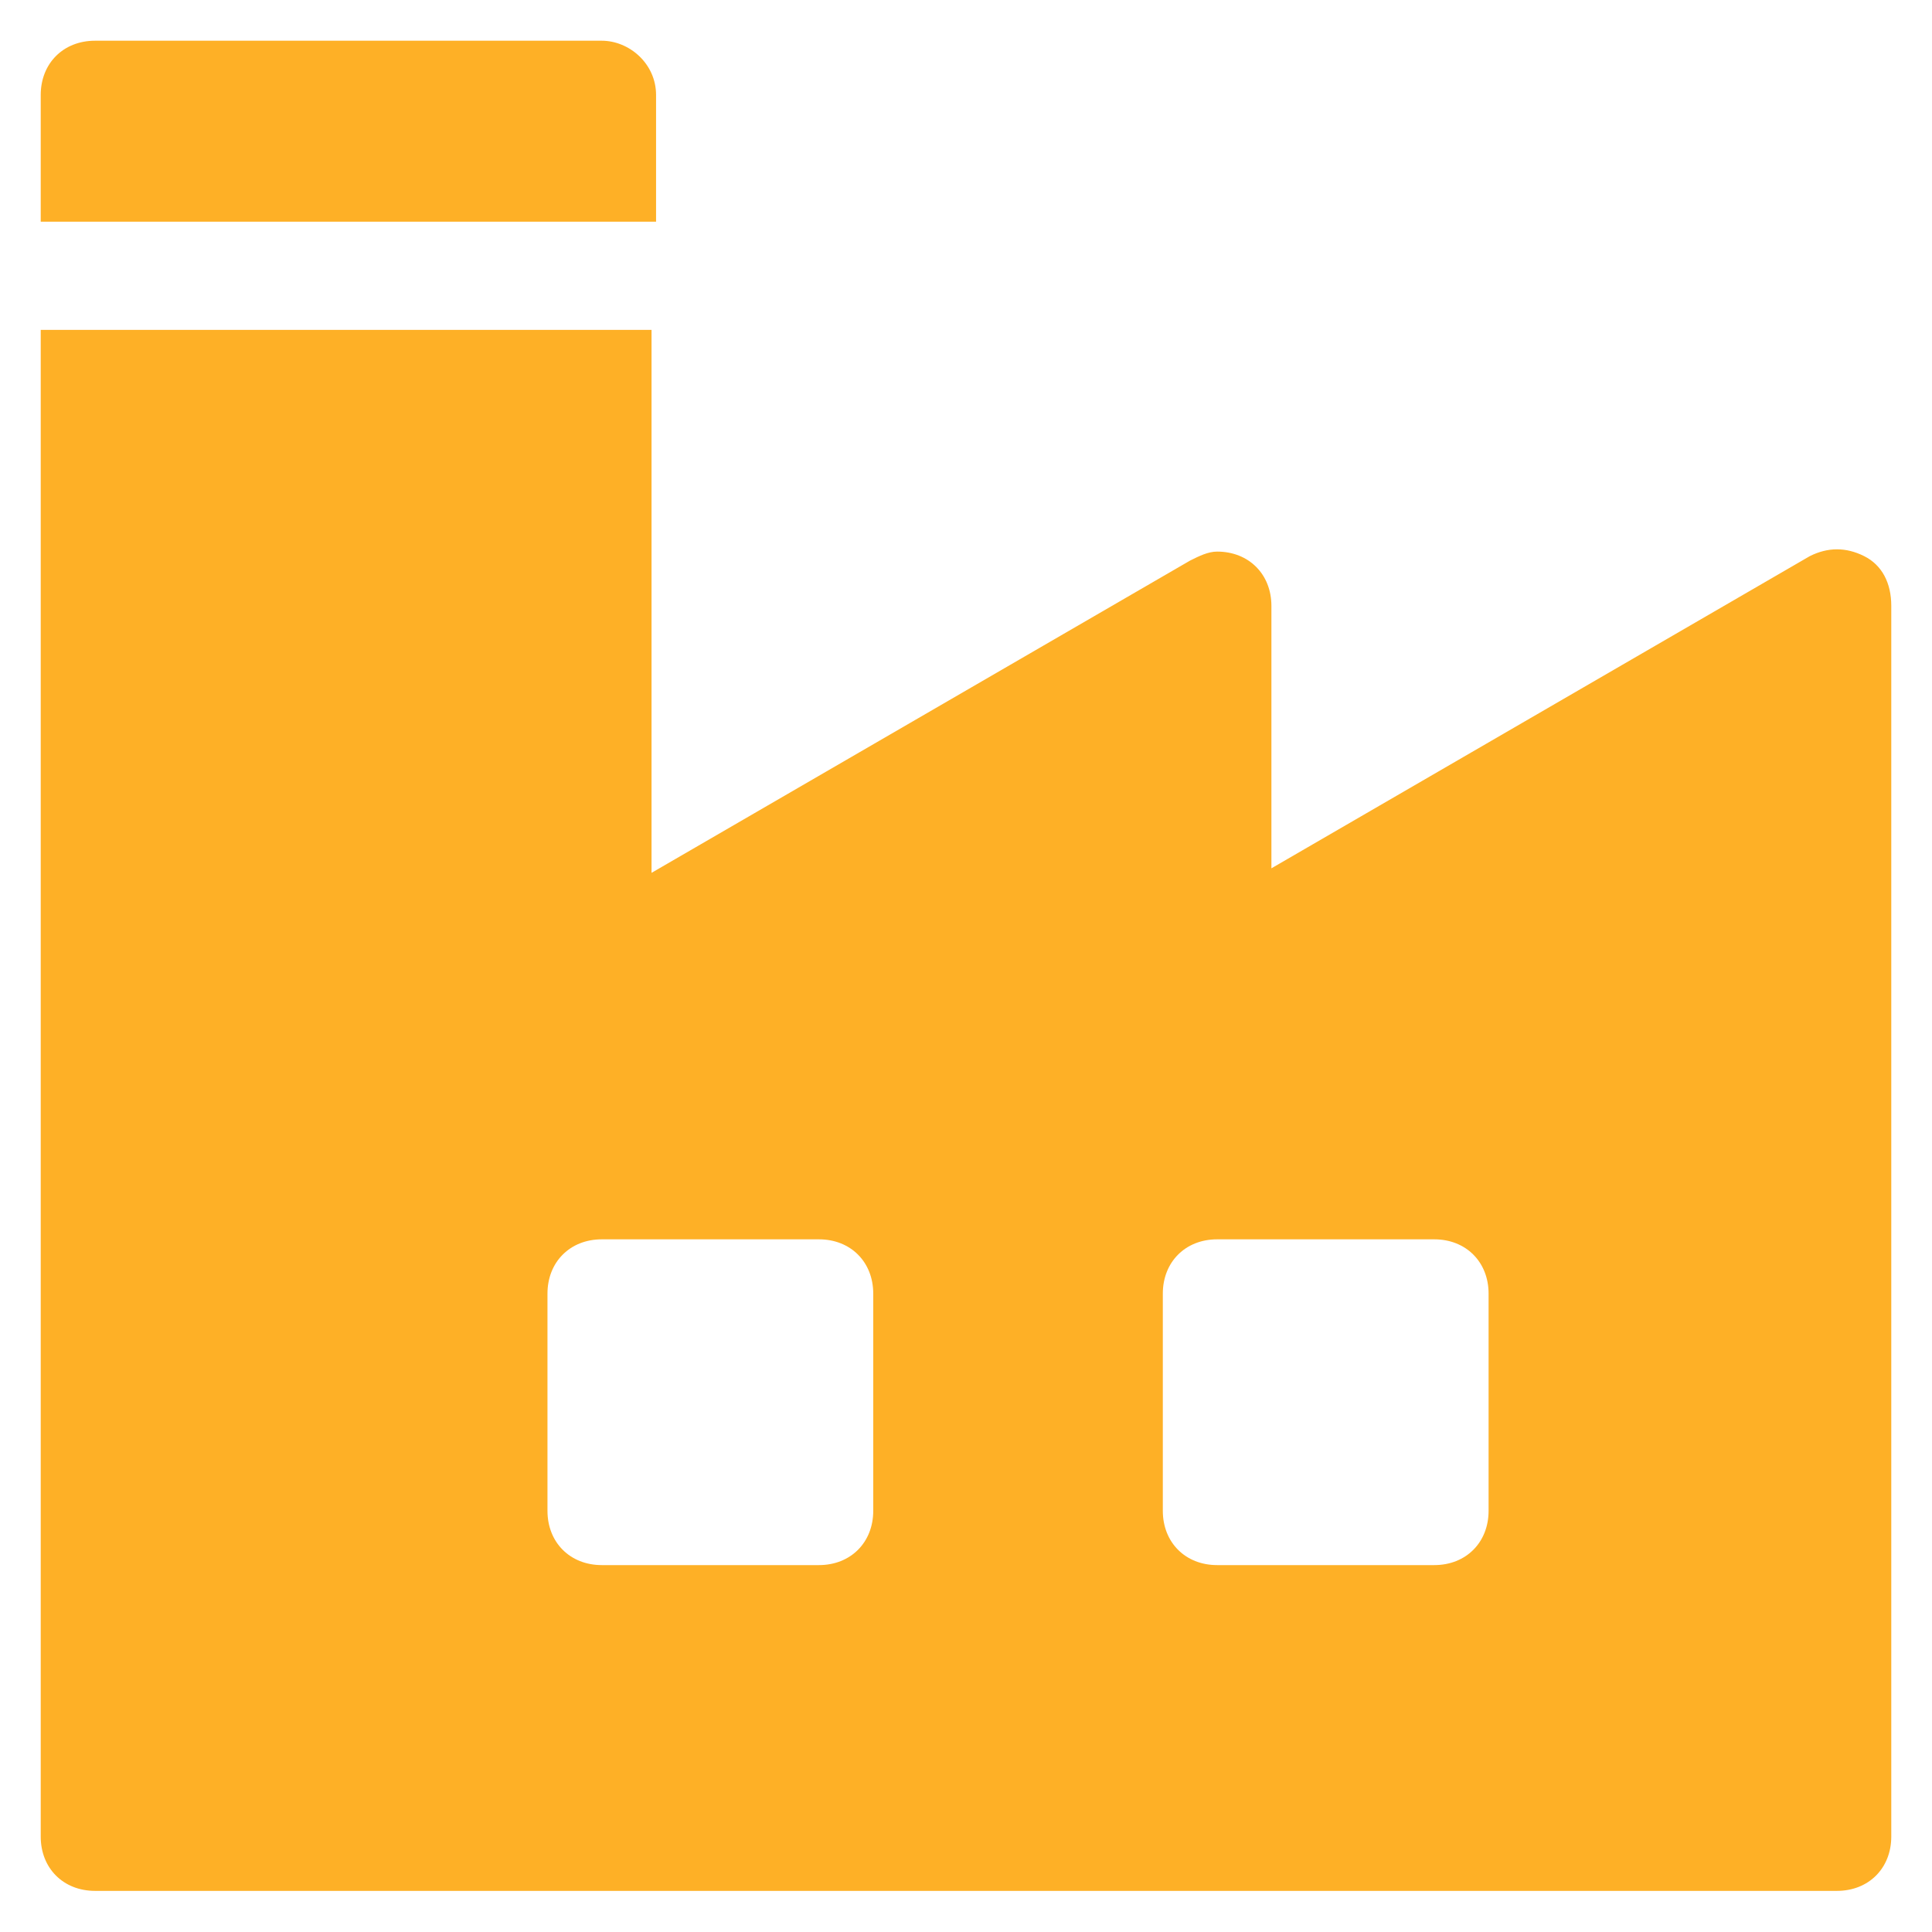
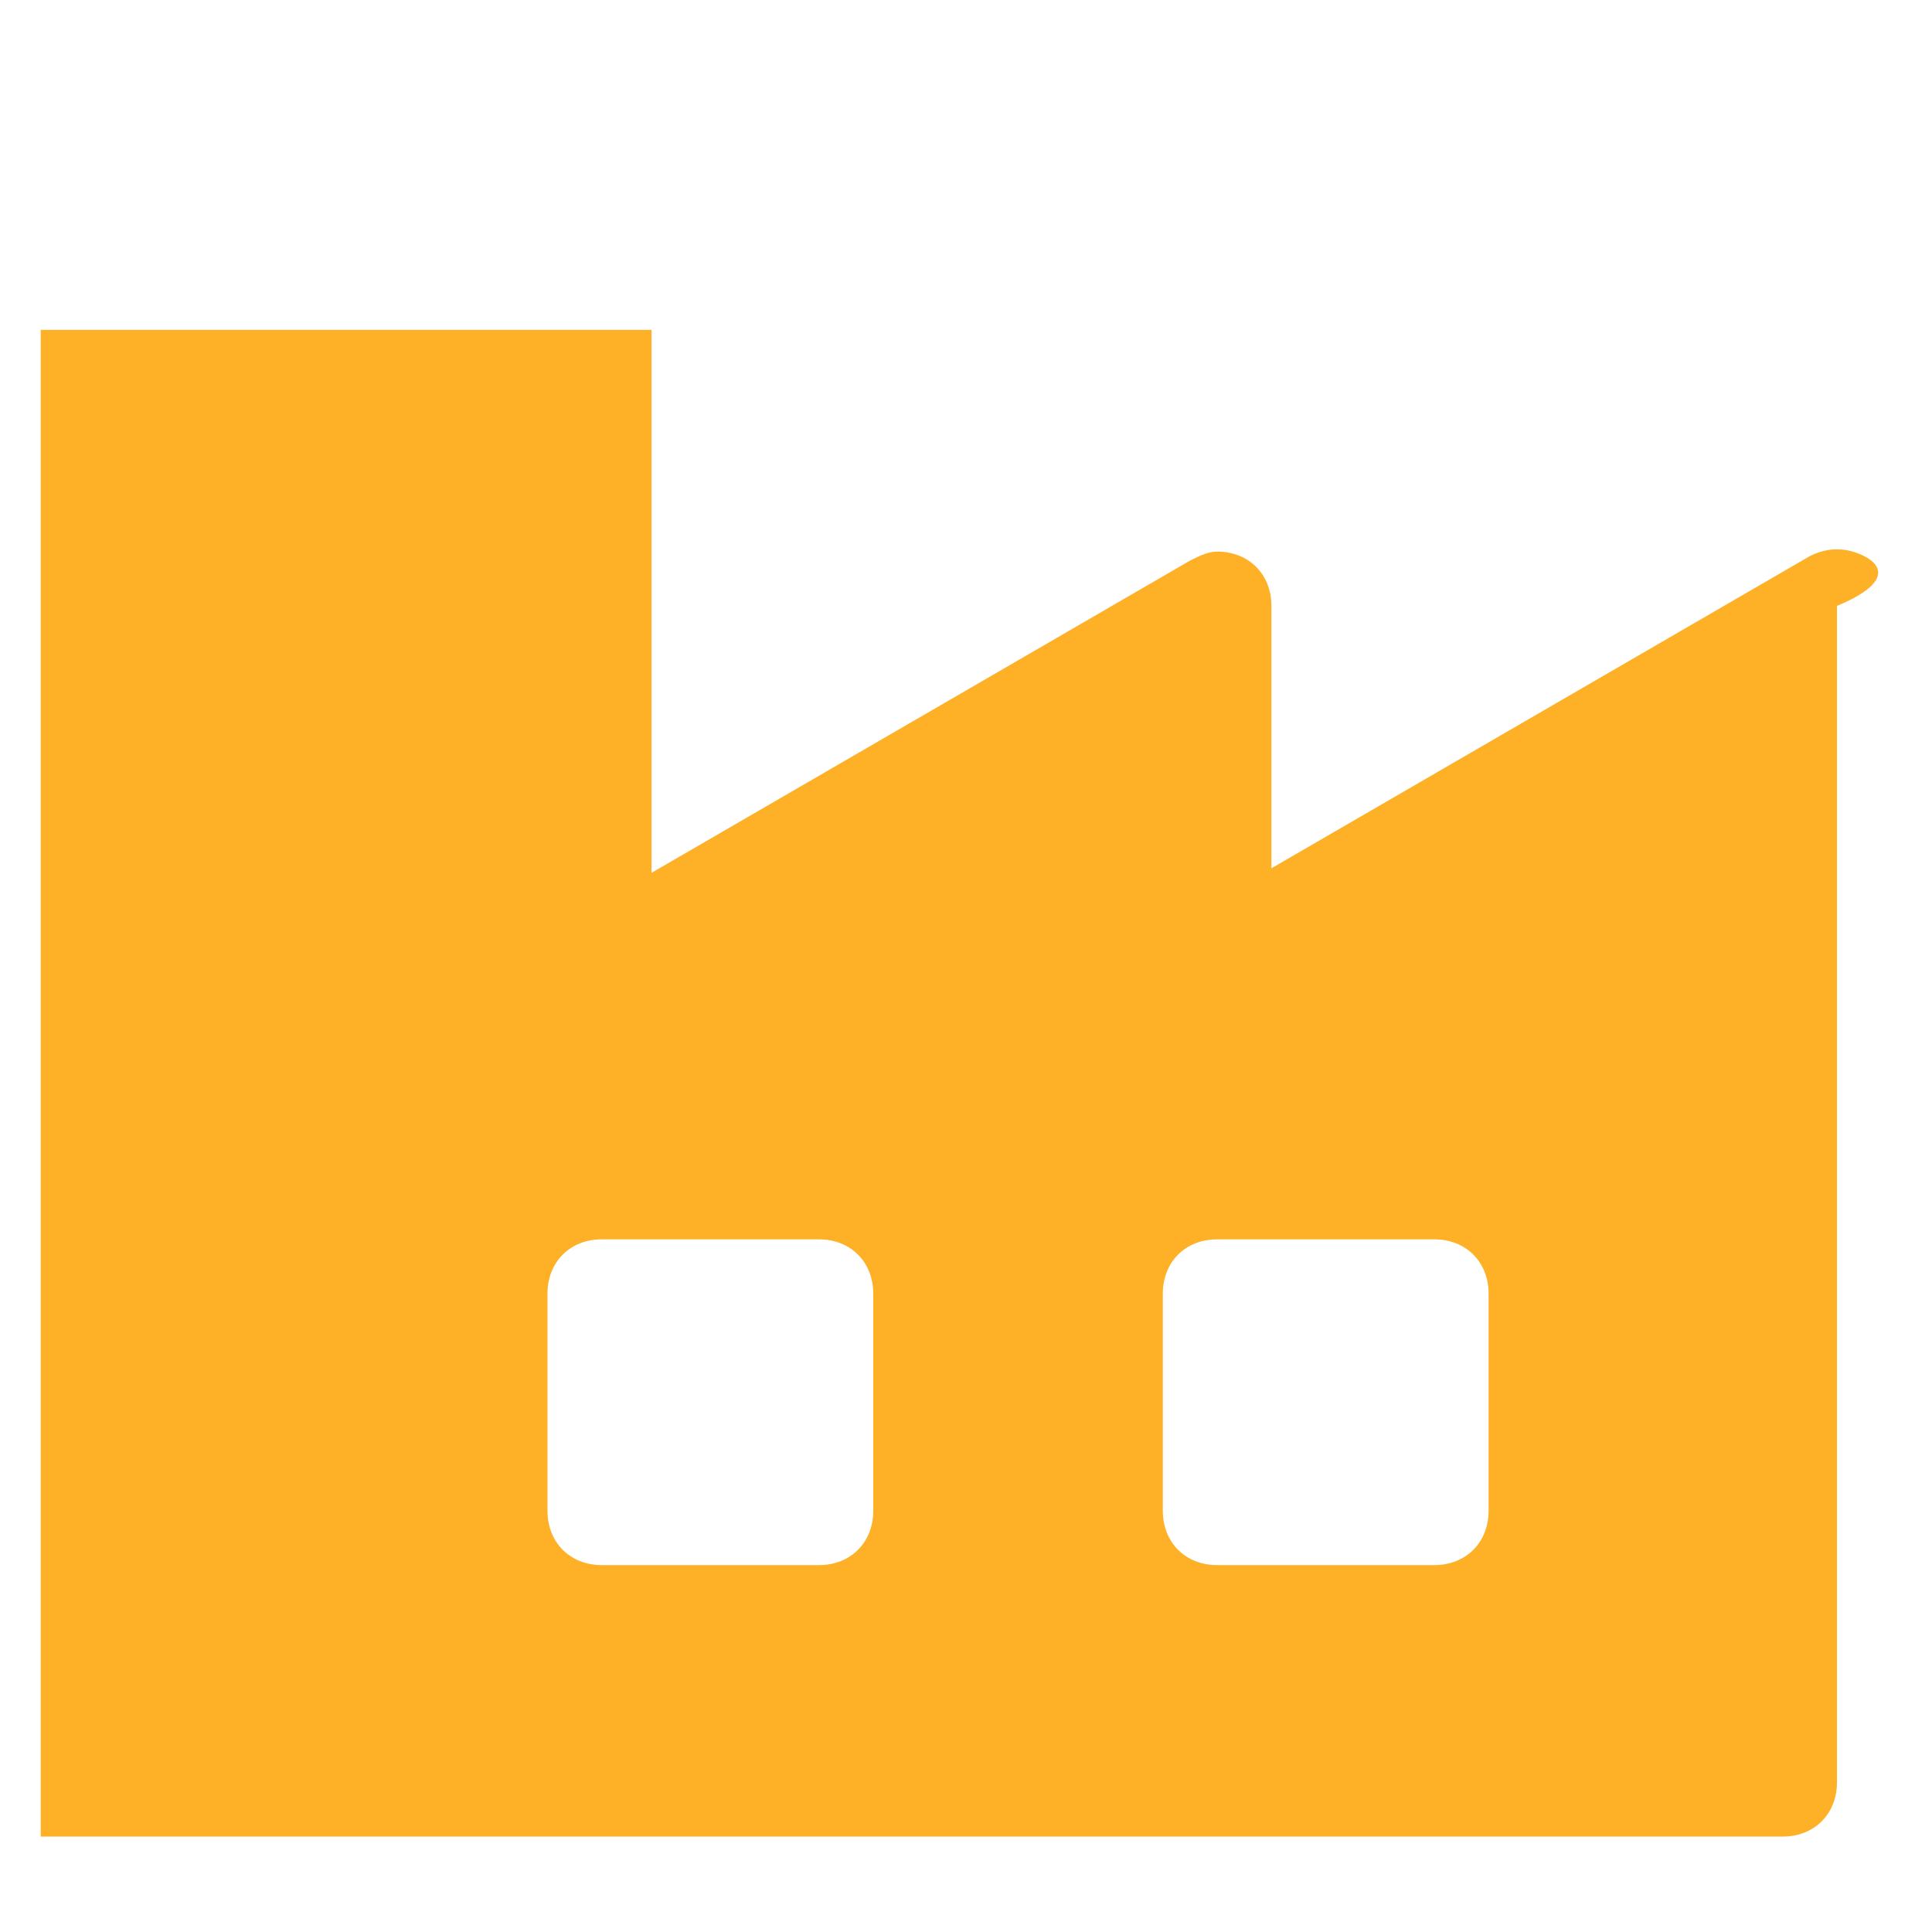
<svg xmlns="http://www.w3.org/2000/svg" version="1.1" id="Capa_1" x="0px" y="0px" viewBox="0 0 42.7 42.7" style="enable-background:new 0 0 42.7 42.7;" xml:space="preserve">
  <style type="text/css">
	.st0{fill:#FEB026;}
</style>
  <g>
    <g id="Grupo_457">
      <g id="Grupo_456">
-         <path id="Caminho_747" class="st0" d="M13.3,0.9H2.1c-0.7,0-1.2,0.5-1.2,1.2c0,0,0,0,0,0v2.8h13.6V2.1     C14.5,1.4,13.9,0.9,13.3,0.9z" />
-       </g>
+         </g>
    </g>
    <g id="Grupo_459" transform="translate(0 6.391)">
      <g id="Grupo_458">
-         <path id="Caminho_748" class="st0" d="M41.2,5.9c-0.4-0.2-0.8-0.2-1.2,0l-11.9,6.9V7c0-0.7-0.5-1.2-1.2-1.2     c-0.2,0-0.4,0.1-0.6,0.2l-11.9,6.9v-12H0.9v33.3c0,0.7,0.5,1.2,1.2,1.2h38.5c0.7,0,1.2-0.5,1.2-1.2V7C41.8,6.5,41.6,6.1,41.2,5.9     z M19.3,27c0,0.7-0.5,1.2-1.2,1.2h-4.8c-0.7,0-1.2-0.5-1.2-1.2v-4.8c0-0.7,0.5-1.2,1.2-1.2h4.8c0.7,0,1.2,0.5,1.2,1.2L19.3,27z      M32.9,27c0,0.7-0.5,1.2-1.2,1.2h-4.8c-0.7,0-1.2-0.5-1.2-1.2v-4.8c0-0.7,0.5-1.2,1.2-1.2h4.8c0.7,0,1.2,0.5,1.2,1.2L32.9,27z" />
+         <path id="Caminho_748" class="st0" d="M41.2,5.9c-0.4-0.2-0.8-0.2-1.2,0l-11.9,6.9V7c0-0.7-0.5-1.2-1.2-1.2     c-0.2,0-0.4,0.1-0.6,0.2l-11.9,6.9v-12H0.9v33.3h38.5c0.7,0,1.2-0.5,1.2-1.2V7C41.8,6.5,41.6,6.1,41.2,5.9     z M19.3,27c0,0.7-0.5,1.2-1.2,1.2h-4.8c-0.7,0-1.2-0.5-1.2-1.2v-4.8c0-0.7,0.5-1.2,1.2-1.2h4.8c0.7,0,1.2,0.5,1.2,1.2L19.3,27z      M32.9,27c0,0.7-0.5,1.2-1.2,1.2h-4.8c-0.7,0-1.2-0.5-1.2-1.2v-4.8c0-0.7,0.5-1.2,1.2-1.2h4.8c0.7,0,1.2,0.5,1.2,1.2L32.9,27z" />
      </g>
    </g>
  </g>
</svg>